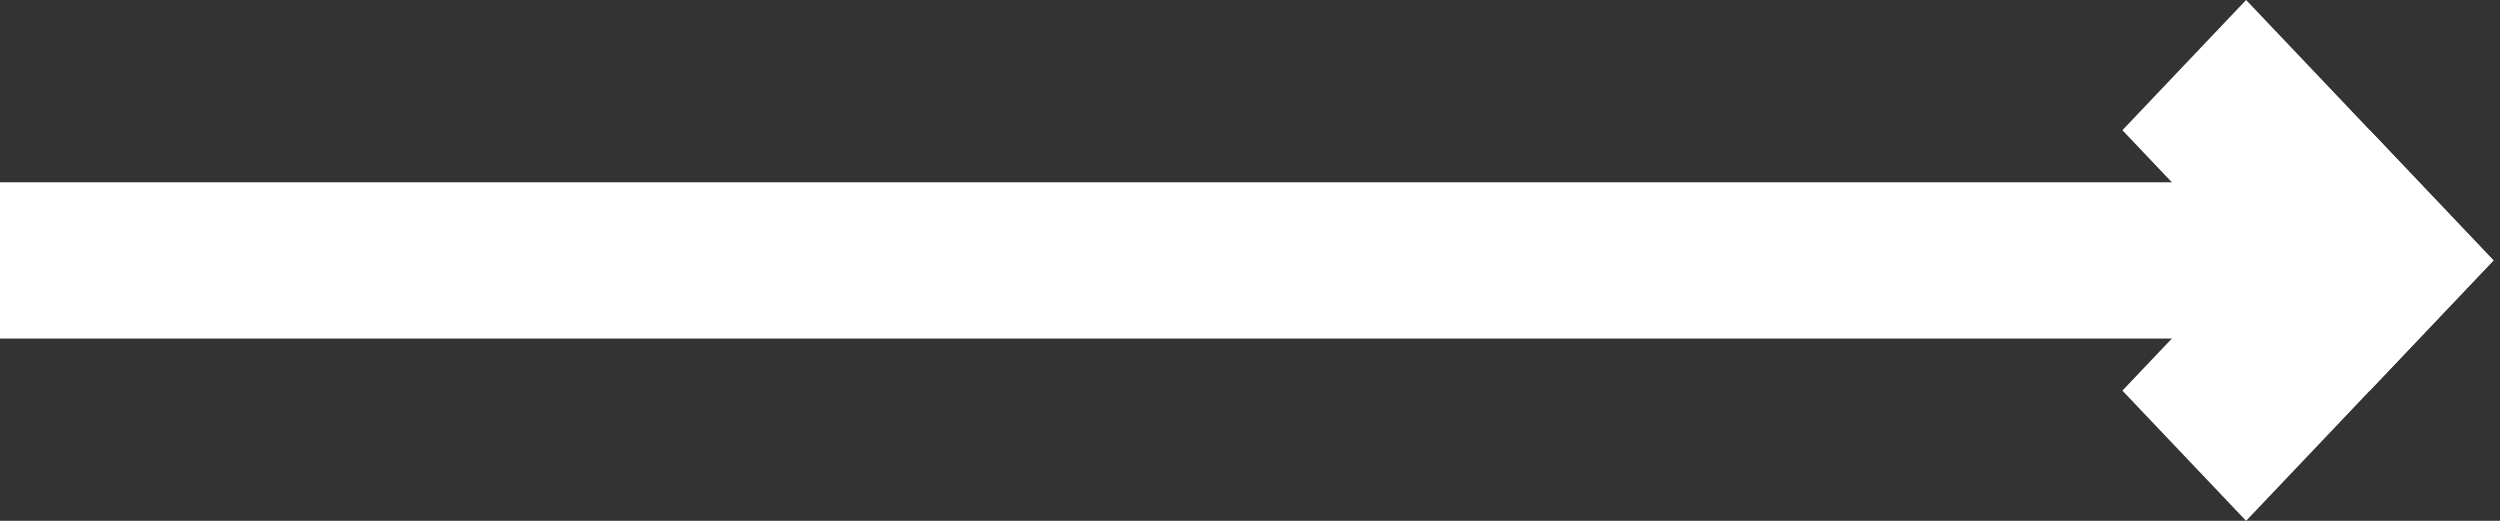
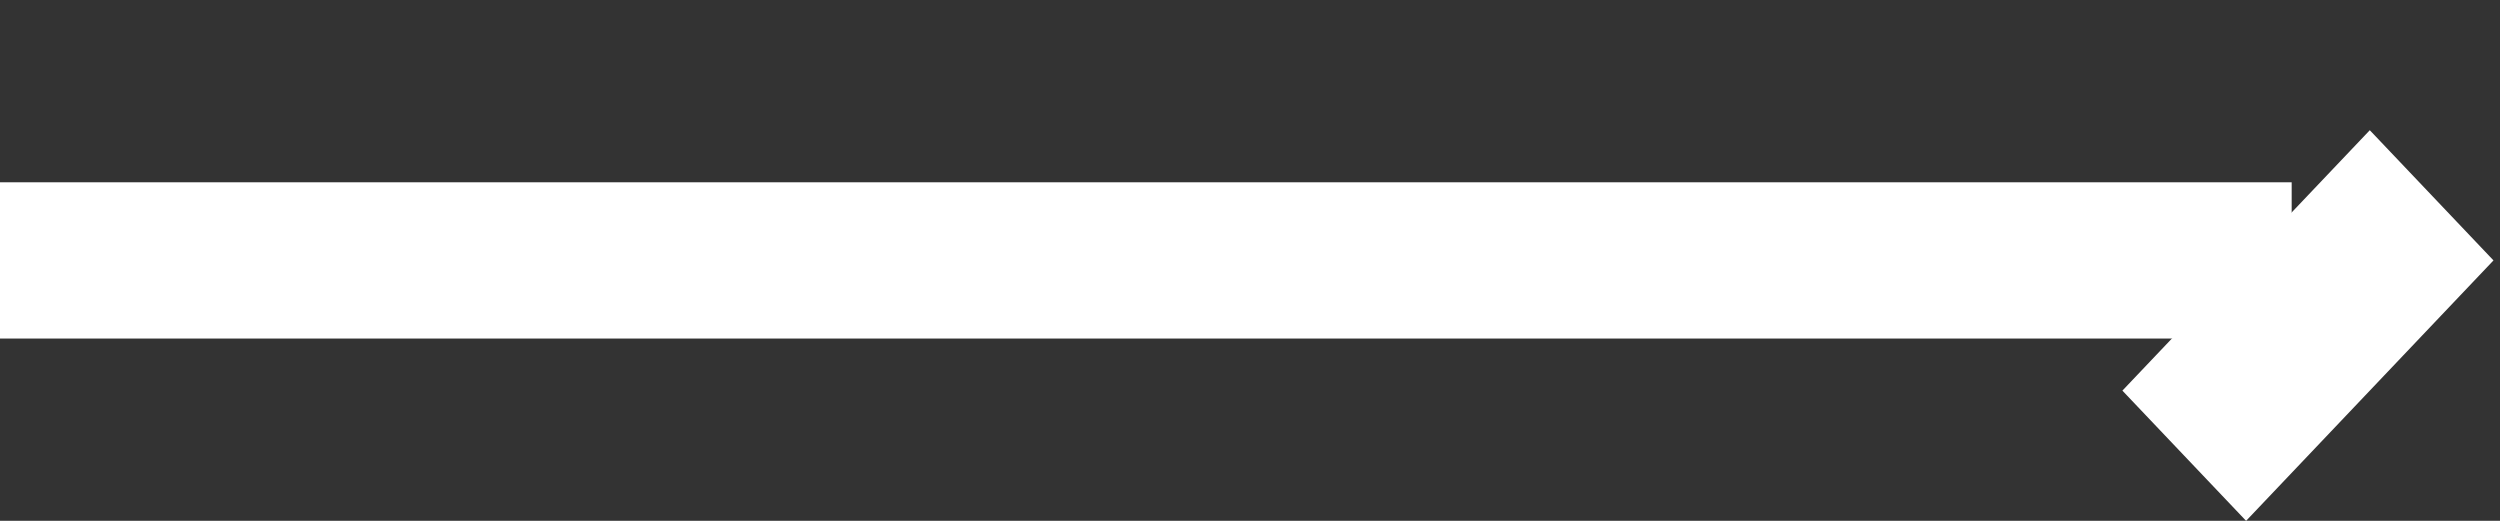
<svg xmlns="http://www.w3.org/2000/svg" version="1.1" id="Слой_1" x="0px" y="0px" viewBox="0 0 38.4 8" style="enable-background:new 0 0 38.4 8;" xml:space="preserve">
  <rect x="0" y="0" width="38.4" height="8" fill="#333333" stroke="none" />
  <style type="text/css">
	.st0{fill:#FFFFFF;}
</style>
  <g>
    <g>
      <g>
        <path class="st0" d="M34.5,8l3.8-4l-1.9-2l-3.8,4L34.5,8z" />
      </g>
      <g>
-         <path class="st0" d="M32.6,2l3.8,4l1.9-2l-3.8-4L32.6,2z" />
-       </g>
+         </g>
    </g>
    <g>
      <path class="st0" d="M0,2.8h35.2v2.4H0V2.8z" />
    </g>
  </g>
</svg>